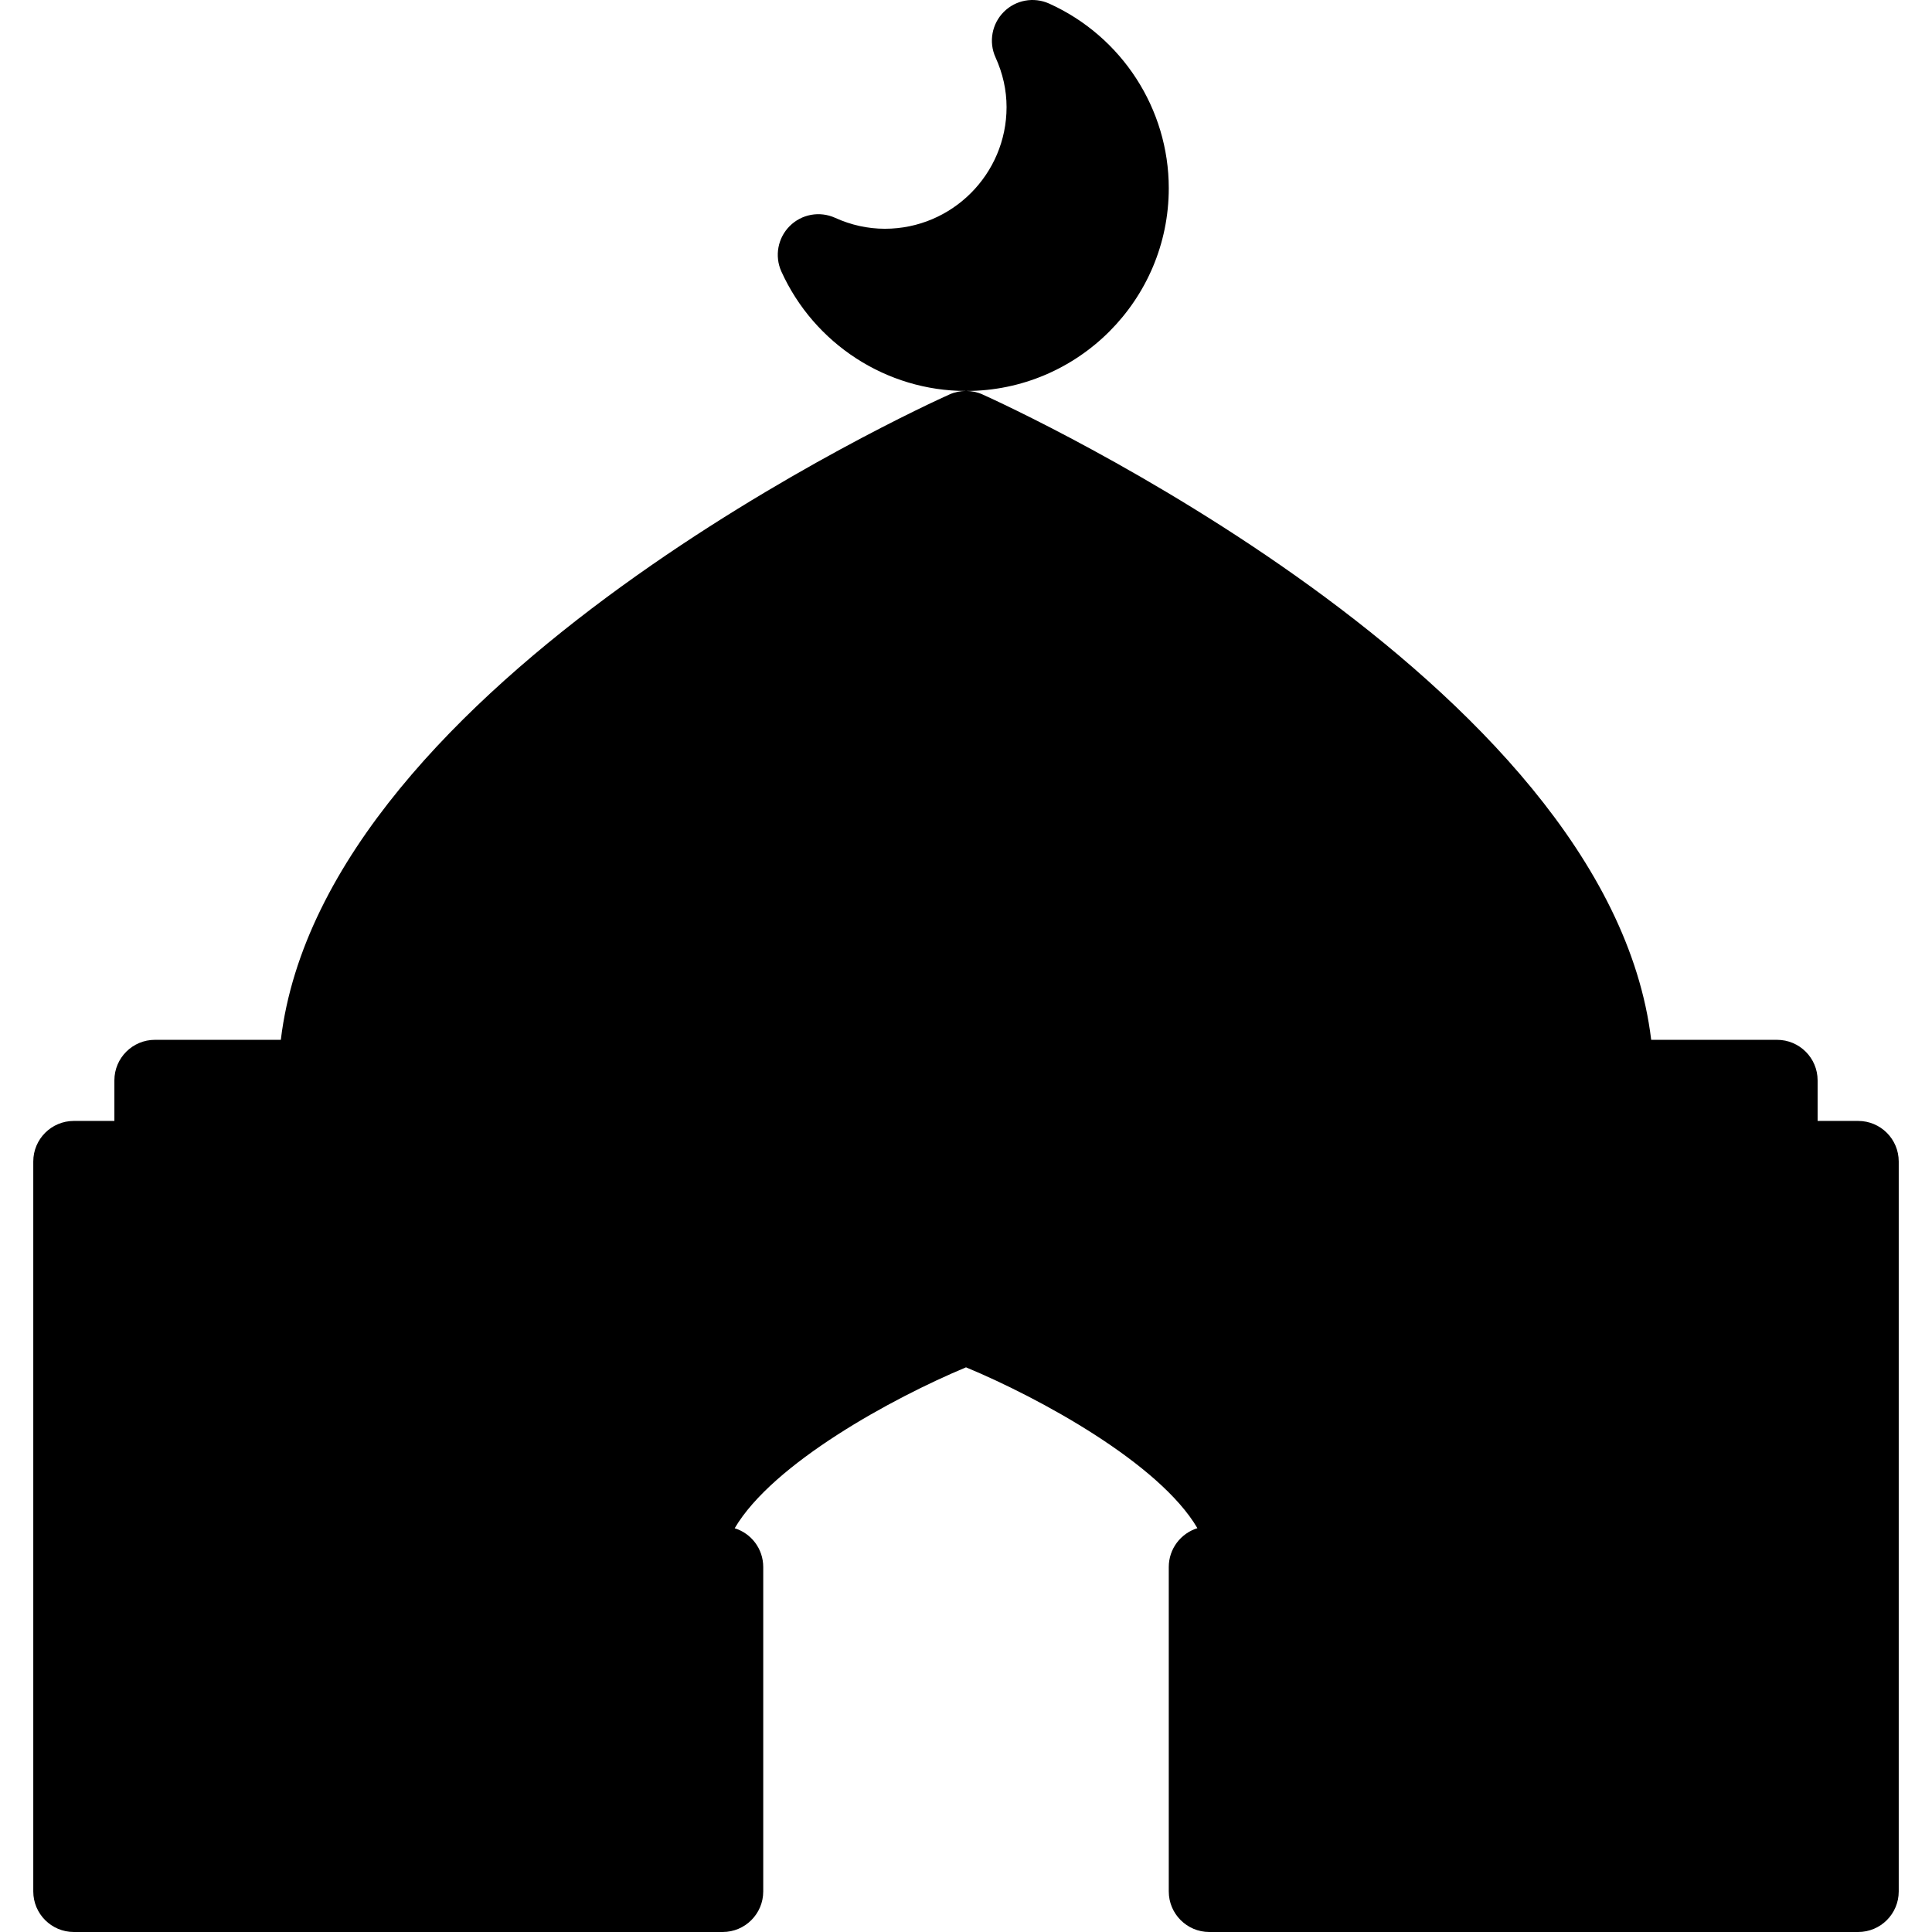
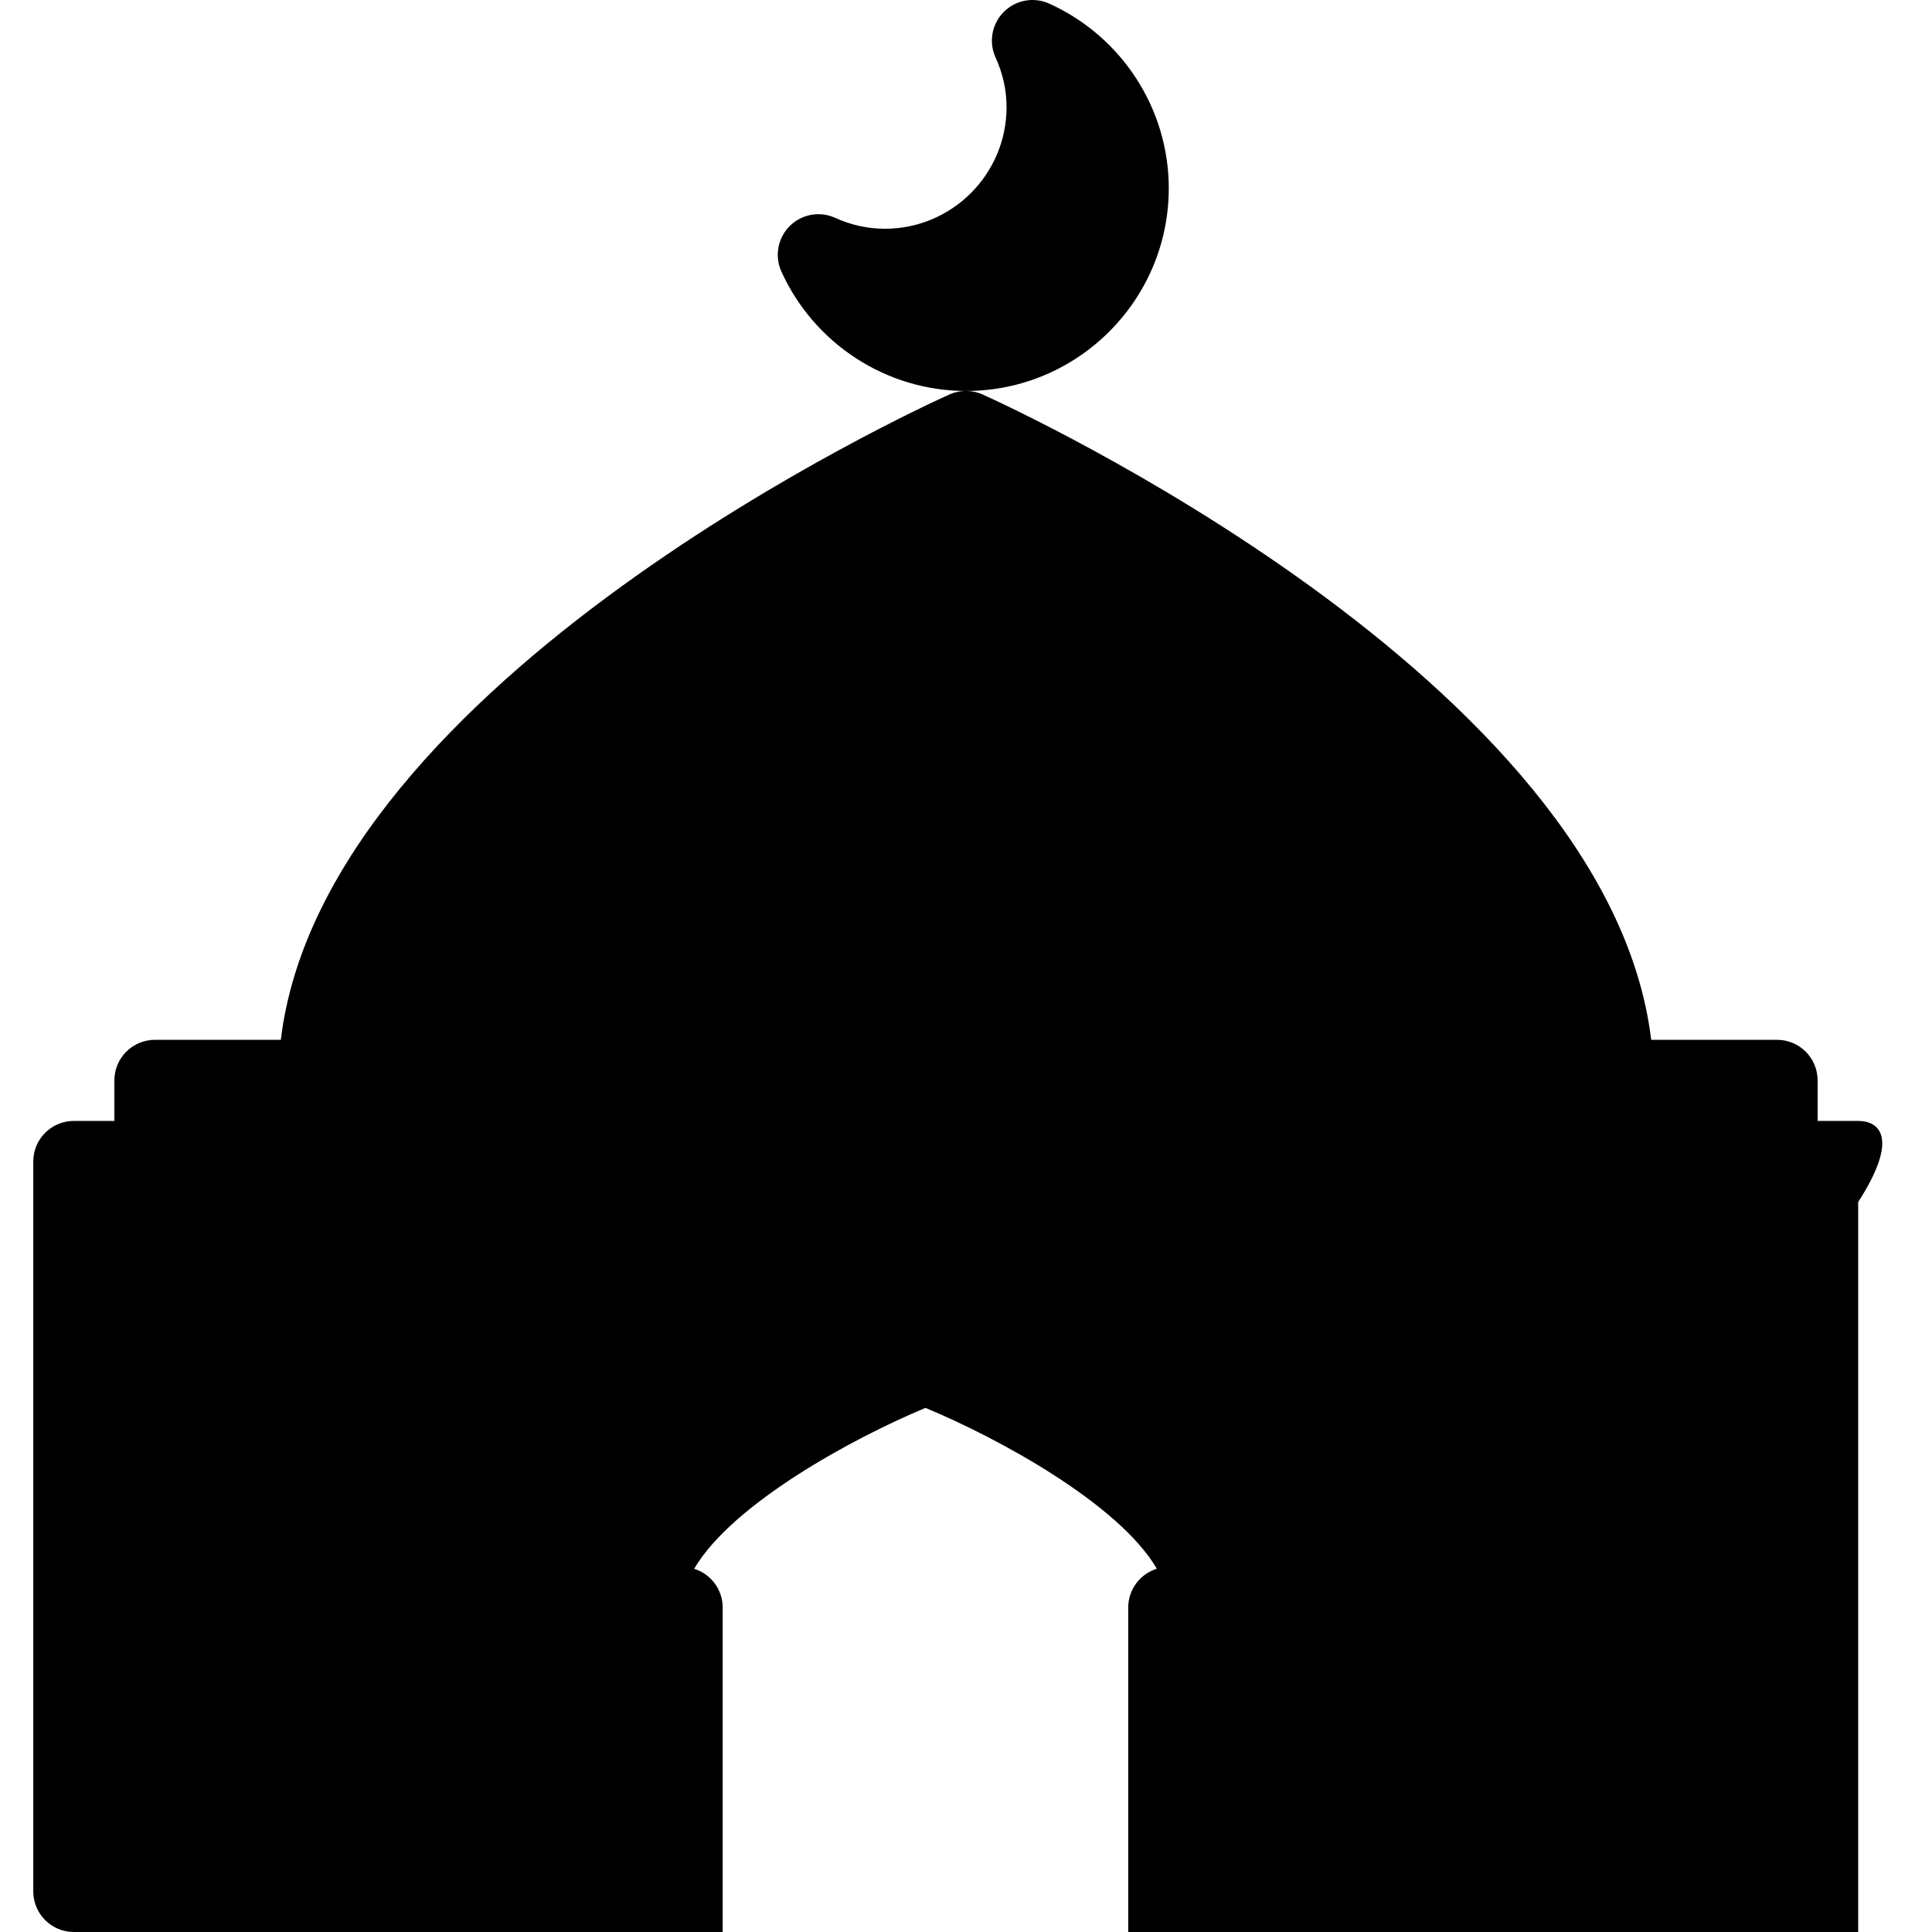
<svg xmlns="http://www.w3.org/2000/svg" fill="#000000" height="800px" width="800px" version="1.1" id="Layer_1" viewBox="0 0 508.171 508.171" xml:space="preserve">
  <g>
    <g>
-       <path d="M488.752,294.838h-10.667v-10.667c0-5.888-4.779-10.667-10.667-10.667H434.31    c-11.392-94.763-168.917-166.613-175.872-169.749c-1.365-0.619-2.837-0.917-4.309-0.917c29.397-0.021,53.291-23.936,53.291-53.333    c0-20.864-12.331-39.915-31.445-48.555c-4.075-1.835-8.811-0.96-11.947,2.176c-3.136,3.136-4.011,7.893-2.197,11.925    c1.941,4.245,2.923,8.661,2.923,13.12c0,17.643-14.357,32-32,32c-4.459,0-8.875-0.96-13.099-2.88    c-4.075-1.835-8.811-0.96-11.947,2.176c-3.136,3.136-4.011,7.893-2.197,11.925c8.64,19.072,27.669,31.424,48.533,31.445    c-1.472,0-2.944,0.299-4.309,0.917c-6.976,3.115-164.48,74.987-175.872,169.749H40.752c-5.888,0-10.667,4.779-10.667,10.667    v10.667H19.419c-5.888,0-10.667,4.779-10.667,10.667v192c0,5.888,4.779,10.667,10.667,10.667h170.667    c5.888,0,10.667-4.779,10.667-10.667v-85.333c0-4.8-3.157-8.853-7.509-10.197c10.005-17.067,41.557-34.283,60.843-42.325    c19.285,8,50.859,25.237,60.864,42.304c-4.373,1.365-7.531,5.419-7.531,10.219v85.333c0,5.888,4.779,10.667,10.667,10.667h170.667    c5.888,0,10.667-4.779,10.667-10.667v-192C499.419,299.617,494.64,294.838,488.752,294.838z" />
+       <path d="M488.752,294.838h-10.667v-10.667c0-5.888-4.779-10.667-10.667-10.667H434.31    c-11.392-94.763-168.917-166.613-175.872-169.749c-1.365-0.619-2.837-0.917-4.309-0.917c29.397-0.021,53.291-23.936,53.291-53.333    c0-20.864-12.331-39.915-31.445-48.555c-4.075-1.835-8.811-0.96-11.947,2.176c-3.136,3.136-4.011,7.893-2.197,11.925    c1.941,4.245,2.923,8.661,2.923,13.12c0,17.643-14.357,32-32,32c-4.459,0-8.875-0.96-13.099-2.88    c-4.075-1.835-8.811-0.96-11.947,2.176c-3.136,3.136-4.011,7.893-2.197,11.925c8.64,19.072,27.669,31.424,48.533,31.445    c-1.472,0-2.944,0.299-4.309,0.917c-6.976,3.115-164.48,74.987-175.872,169.749H40.752c-5.888,0-10.667,4.779-10.667,10.667    v10.667H19.419c-5.888,0-10.667,4.779-10.667,10.667v192c0,5.888,4.779,10.667,10.667,10.667h170.667    v-85.333c0-4.8-3.157-8.853-7.509-10.197c10.005-17.067,41.557-34.283,60.843-42.325    c19.285,8,50.859,25.237,60.864,42.304c-4.373,1.365-7.531,5.419-7.531,10.219v85.333c0,5.888,4.779,10.667,10.667,10.667h170.667    c5.888,0,10.667-4.779,10.667-10.667v-192C499.419,299.617,494.64,294.838,488.752,294.838z" />
    </g>
  </g>
</svg>